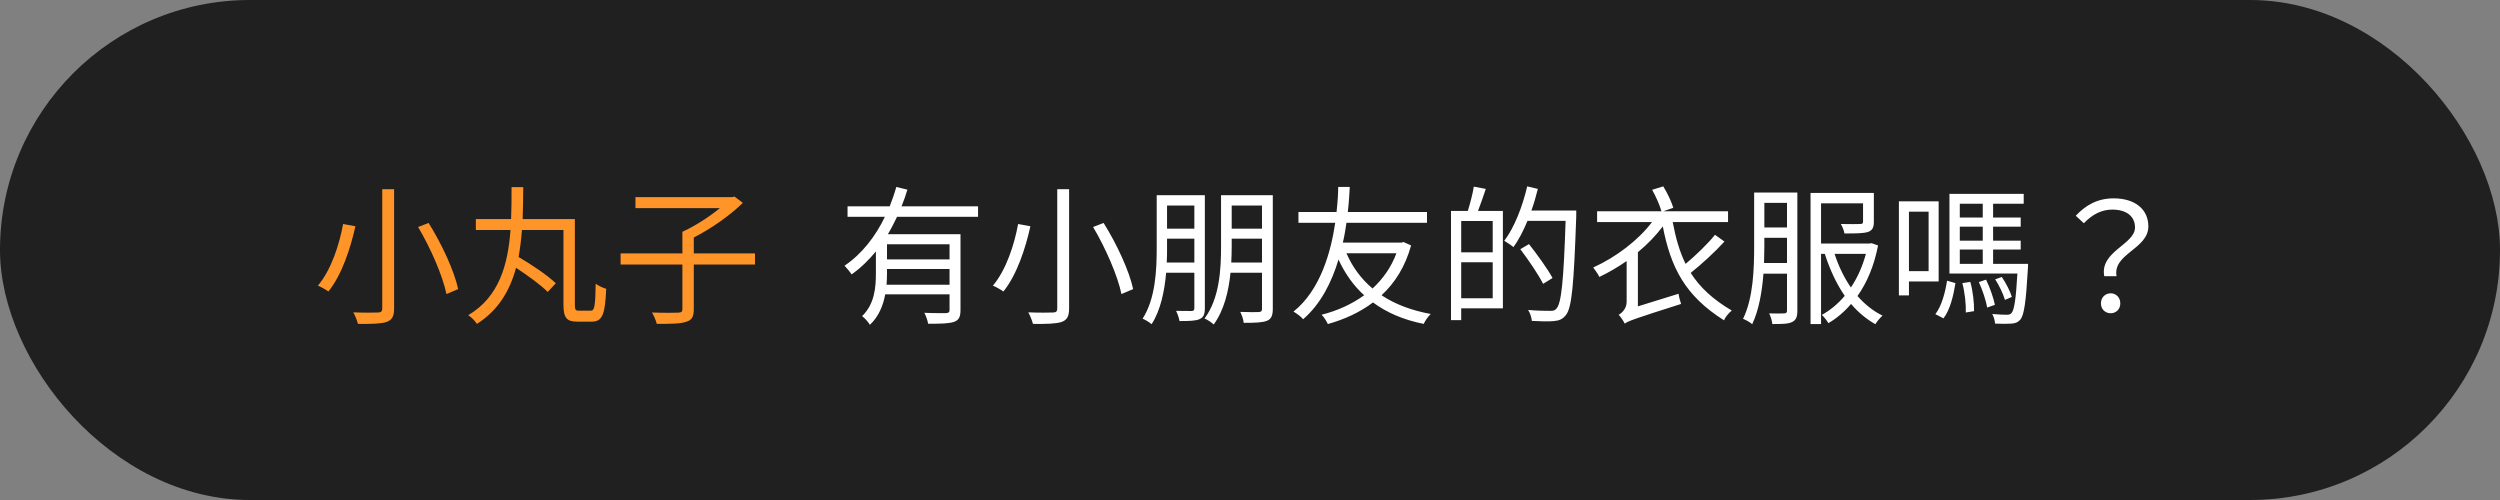
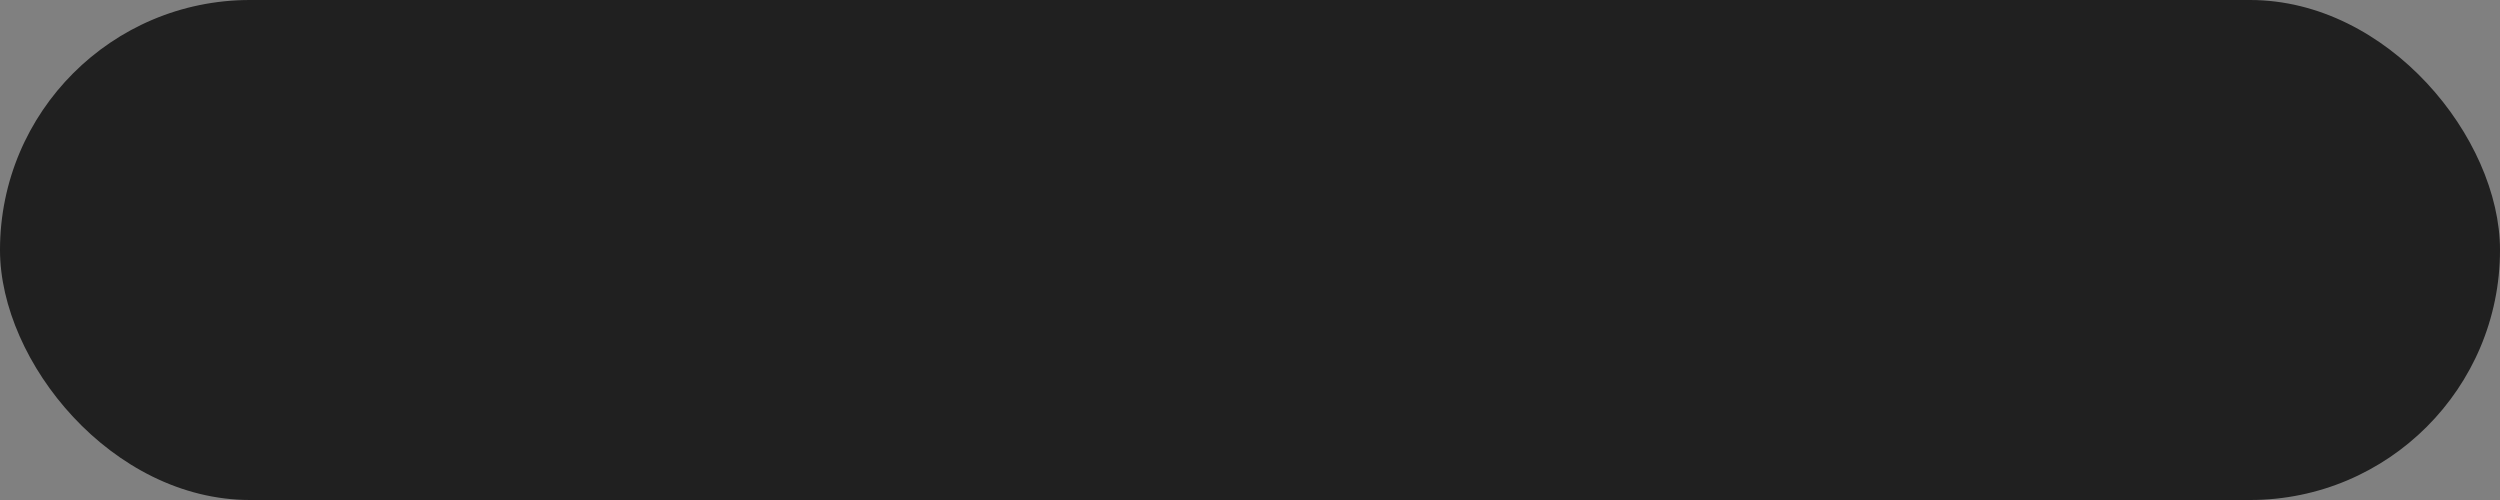
<svg xmlns="http://www.w3.org/2000/svg" width="200" height="40" viewBox="0 0 200 40" fill="none">
  <rect x="0" y="0" width="200" height="40" fill="#808080" stroke="none" />
  <rect width="200" height="40" rx="20" fill="#080808" fill-opacity="0.8" />
-   <path d="M30.58 15.136H31.528V24.676C31.528 25.336 31.348 25.6 30.928 25.756C30.496 25.9 29.752 25.924 28.636 25.912C28.576 25.66 28.408 25.24 28.264 24.988C29.14 25.024 30.004 25.012 30.232 25C30.484 25 30.58 24.916 30.58 24.676V15.136ZM33.448 18.16L34.288 17.836C35.344 19.516 36.352 21.7 36.652 23.128L35.716 23.524C35.428 22.108 34.468 19.876 33.448 18.16ZM27.448 17.92L28.432 18.1C28.048 19.84 27.352 21.988 26.272 23.32C26.056 23.164 25.672 22.948 25.432 22.852C26.5 21.592 27.16 19.528 27.448 17.92ZM46.324 24.856H47.26C47.572 24.856 47.62 24.484 47.656 22.696C47.872 22.864 48.244 23.032 48.496 23.104C48.412 25.108 48.208 25.732 47.344 25.732H46.192C45.34 25.732 45.076 25.444 45.076 24.352V18.4H41.752C41.704 19.132 41.608 19.864 41.488 20.56C42.556 21.184 43.816 22.036 44.464 22.66L43.816 23.356C43.276 22.804 42.244 22.06 41.284 21.424C40.792 23.236 39.88 24.82 38.152 25.912C38.008 25.672 37.696 25.36 37.456 25.216C39.952 23.74 40.636 21.148 40.84 18.4H38.068V17.524H40.888C40.924 16.66 40.924 15.808 40.924 14.968H41.86C41.848 15.808 41.848 16.66 41.812 17.524H45.988V24.352C45.988 24.784 46.036 24.856 46.324 24.856ZM60.4 20.272V21.16H55.504V24.736C55.504 25.336 55.348 25.612 54.892 25.744C54.448 25.9 53.692 25.912 52.54 25.912C52.48 25.648 52.312 25.252 52.156 25C53.128 25.036 54.004 25.024 54.268 25.012C54.508 25 54.592 24.94 54.592 24.724V21.16H49.648V20.272H54.592V18.544C55.588 18.088 56.752 17.344 57.592 16.648H50.836V15.772H58.564L58.756 15.724L59.428 16.228C58.408 17.236 56.872 18.304 55.504 19V20.272H60.4Z" fill="#FF9428" />
-   <path d="M75.964 20.752V19.54H70.96V20.752H75.964ZM70.924 22.78H75.964V21.52H70.96V21.892C70.96 22.18 70.948 22.468 70.924 22.78ZM78.244 17.344H71.764C71.536 17.812 71.296 18.292 71.032 18.736H76.84V24.796C76.84 25.336 76.72 25.6 76.336 25.744C75.94 25.888 75.268 25.9 74.248 25.9C74.212 25.636 74.08 25.276 73.948 25.024C74.752 25.06 75.472 25.048 75.688 25.048C75.892 25.036 75.964 24.976 75.964 24.796V23.548H70.816C70.66 24.424 70.3 25.324 69.592 25.984C69.484 25.792 69.16 25.42 68.968 25.288C69.964 24.328 70.072 23.008 70.072 21.868V20.116C69.508 20.8 68.86 21.436 68.128 21.952C68.008 21.76 67.732 21.436 67.564 21.256C68.968 20.308 70.048 18.892 70.792 17.344H67.804V16.504H71.176C71.38 15.988 71.56 15.472 71.704 14.956L72.592 15.172C72.46 15.616 72.304 16.072 72.124 16.504H78.244V17.344ZM84.58 15.136H85.528V24.676C85.528 25.336 85.348 25.6 84.928 25.756C84.496 25.9 83.752 25.924 82.636 25.912C82.576 25.66 82.408 25.24 82.264 24.988C83.14 25.024 84.004 25.012 84.232 25C84.484 25 84.58 24.916 84.58 24.676V15.136ZM87.448 18.16L88.288 17.836C89.344 19.516 90.352 21.7 90.652 23.128L89.716 23.524C89.428 22.108 88.468 19.876 87.448 18.16ZM81.448 17.92L82.432 18.1C82.048 19.84 81.352 21.988 80.272 23.32C80.056 23.164 79.672 22.948 79.432 22.852C80.5 21.592 81.16 19.528 81.448 17.92ZM93.34 21.004H95.548V19.096H93.364V19.876C93.364 20.224 93.364 20.608 93.34 21.004ZM95.548 16.444H93.364V18.292H95.548V16.444ZM96.388 15.616V24.652C96.388 25.132 96.292 25.384 95.968 25.528C95.656 25.672 95.152 25.684 94.36 25.684C94.324 25.456 94.204 25.096 94.084 24.868C94.66 24.88 95.176 24.88 95.332 24.88C95.5 24.868 95.548 24.82 95.548 24.652V21.82H93.292C93.16 23.272 92.86 24.808 92.128 25.936C91.972 25.792 91.612 25.576 91.408 25.492C92.44 23.896 92.536 21.604 92.536 19.876V15.616H96.388ZM98.5 21.004H100.96V19.096H98.536V19.732C98.536 20.128 98.524 20.56 98.5 21.004ZM100.96 16.444H98.536V18.292H100.96V16.444ZM101.824 15.616V24.712C101.824 25.228 101.704 25.516 101.368 25.66C101.008 25.804 100.432 25.828 99.496 25.828C99.484 25.588 99.34 25.18 99.22 24.952C99.892 24.976 100.528 24.976 100.696 24.964C100.888 24.952 100.96 24.892 100.96 24.7V21.82H98.44C98.296 23.272 97.936 24.808 97.096 25.96C96.94 25.804 96.58 25.564 96.364 25.48C97.576 23.848 97.684 21.496 97.684 19.732V15.616H101.824ZM111.712 20.26H107.716C108.196 21.364 108.892 22.312 109.804 23.08C110.62 22.324 111.292 21.4 111.712 20.26ZM112.276 19.36L112.888 19.636C112.42 21.328 111.592 22.636 110.524 23.62C111.604 24.34 112.912 24.832 114.46 25.12C114.256 25.3 114.004 25.672 113.896 25.912C112.276 25.588 110.944 25.012 109.84 24.196C108.772 25 107.548 25.552 106.228 25.924C106.12 25.696 105.916 25.348 105.724 25.18C106.96 24.868 108.124 24.352 109.132 23.62C108.28 22.852 107.596 21.88 107.08 20.764C106.552 22.528 105.676 24.316 104.248 25.54C104.068 25.312 103.756 25.096 103.48 24.928C105.64 23.2 106.48 20.128 106.816 17.824H103.876V16.96H106.924C107.032 16.012 107.056 15.28 107.056 14.956H107.98C107.956 15.328 107.932 16.048 107.824 16.96H114.16V17.824H107.716C107.644 18.316 107.56 18.856 107.428 19.408H112.132L112.276 19.36ZM119.416 20.188V17.68H116.896V20.188H119.416ZM116.896 23.86H119.416V20.98H116.896V23.86ZM117.904 14.932L118.864 15.112C118.66 15.7 118.444 16.36 118.24 16.876H120.232V24.664H116.896V25.612H116.08V16.876H117.424C117.604 16.3 117.82 15.496 117.904 14.932ZM126.1 16.84V17.296C125.908 22.768 125.752 24.616 125.272 25.204C125.008 25.54 124.732 25.648 124.324 25.684C123.904 25.732 123.22 25.708 122.548 25.672C122.524 25.408 122.416 25.048 122.248 24.796C123.028 24.868 123.748 24.868 124.024 24.868C124.264 24.868 124.396 24.844 124.516 24.688C124.912 24.268 125.092 22.444 125.248 17.668H122.2C121.864 18.472 121.492 19.204 121.072 19.768C120.916 19.624 120.532 19.384 120.34 19.264C121.144 18.208 121.792 16.552 122.176 14.908L123.028 15.112C122.884 15.7 122.716 16.276 122.512 16.84H126.1ZM124.204 22.24L123.448 22.708C123.088 21.988 122.284 20.8 121.624 19.936L122.32 19.528C122.992 20.38 123.82 21.532 124.204 22.24ZM137.2 18.784L137.956 19.324C137.176 20.176 136.132 21.136 135.256 21.832C136 22.996 137.032 23.956 138.544 24.844C138.316 25.024 138.028 25.348 137.92 25.624C134.8 23.656 133.66 21.4 133.024 18.112C132.472 18.844 131.8 19.54 131.032 20.176V24.508L134.284 23.5C134.32 23.752 134.416 24.112 134.488 24.316C130.744 25.504 130.288 25.672 129.976 25.888C129.892 25.696 129.652 25.348 129.496 25.18C129.736 25.048 130.132 24.7 130.132 24.148V20.884C129.436 21.364 128.704 21.796 127.948 22.156C127.852 21.94 127.6 21.58 127.456 21.4C129.292 20.572 131.08 19.204 132.16 17.764H127.768V16.9H132.916C132.784 16.432 132.472 15.712 132.172 15.184L133.06 14.908C133.396 15.448 133.732 16.168 133.864 16.624L133.072 16.9H138.244V17.764H133.816C134.056 19.036 134.368 20.14 134.848 21.112C135.676 20.416 136.612 19.516 137.2 18.784ZM141.124 21.04H142.96V19.024H141.148V19.684C141.148 20.092 141.136 20.56 141.124 21.04ZM142.96 16.228H141.148V18.196H142.96V16.228ZM143.788 15.4V24.856C143.788 25.336 143.692 25.6 143.38 25.756C143.08 25.912 142.6 25.924 141.784 25.924C141.772 25.696 141.652 25.3 141.532 25.072C142.084 25.084 142.588 25.084 142.732 25.072C142.9 25.06 142.96 25.012 142.96 24.844V21.892H141.076C140.968 23.308 140.716 24.808 140.176 25.936C140.02 25.792 139.66 25.588 139.444 25.504C140.272 23.824 140.332 21.448 140.332 19.684V15.4H143.788ZM149.272 20.308H146.764C147.088 21.292 147.52 22.204 148.072 22.996C148.588 22.228 148.996 21.328 149.272 20.308ZM149.728 19.456L150.244 19.636C149.932 21.268 149.356 22.612 148.6 23.68C149.176 24.34 149.848 24.88 150.604 25.252C150.4 25.42 150.16 25.72 150.028 25.936C149.308 25.528 148.66 24.988 148.084 24.316C147.544 24.952 146.932 25.468 146.272 25.852C146.152 25.648 145.924 25.348 145.744 25.192C146.404 24.832 147.028 24.316 147.58 23.668C146.908 22.696 146.38 21.544 145.984 20.308H145.684V25.924H144.844V15.436H149.908V17.74C149.908 18.196 149.8 18.424 149.44 18.556C149.056 18.676 148.456 18.676 147.556 18.676C147.52 18.436 147.388 18.136 147.268 17.92C148 17.932 148.624 17.932 148.804 17.92C148.996 17.92 149.044 17.872 149.044 17.728V16.264H145.684V19.48H149.572L149.728 19.456ZM154.288 16.936H152.716V21.688H154.288V16.936ZM155.092 22.516H152.716V23.632H151.912V16.108H155.092V22.516ZM155.476 25.468L154.828 25.132C155.332 24.484 155.62 23.392 155.764 22.456L156.436 22.648C156.28 23.62 156.016 24.784 155.476 25.468ZM156.988 22.648L157.624 22.552C157.84 23.296 157.936 24.268 157.924 24.892L157.264 25C157.288 24.376 157.192 23.416 156.988 22.648ZM158.308 22.564L158.884 22.372C159.196 23.008 159.484 23.848 159.592 24.388L158.968 24.604C158.884 24.04 158.596 23.2 158.308 22.564ZM156.784 19.96V21.112H158.62V19.96H156.784ZM158.62 16.3H156.784V17.404H158.62V16.3ZM158.62 19.252V18.136H156.784V19.252H158.62ZM159.448 21.112H162.244C162.244 21.112 162.244 21.364 162.232 21.484C162.076 24.184 161.932 25.204 161.62 25.576C161.428 25.792 161.236 25.864 160.912 25.888C160.648 25.912 160.144 25.912 159.604 25.888C159.592 25.66 159.508 25.324 159.376 25.12C159.892 25.168 160.36 25.18 160.54 25.18C160.72 25.18 160.828 25.156 160.924 25.036C161.128 24.82 161.272 24.004 161.392 21.88H155.956V15.508H161.896V16.3H159.448V17.404H161.656V18.136H159.448V19.252H161.656V19.96H159.448V21.112ZM159.616 22.348L160.144 22.156C160.48 22.648 160.816 23.308 160.948 23.752L160.396 23.992C160.264 23.524 159.94 22.852 159.616 22.348ZM168.34 22.096C167.968 20.104 170.8 19.564 170.8 18.196C170.8 17.368 170.2 16.768 168.976 16.768C168.16 16.768 167.404 17.128 166.708 17.86L166.06 17.26C166.852 16.42 167.788 15.868 169.096 15.868C170.788 15.868 171.868 16.732 171.868 18.112C171.868 19.924 169 20.296 169.324 22.096H168.34ZM168.856 25.06C168.424 25.06 168.076 24.748 168.076 24.268C168.076 23.788 168.424 23.464 168.856 23.464C169.276 23.464 169.624 23.788 169.624 24.268C169.624 24.748 169.276 25.06 168.856 25.06Z" fill="white" />
</svg>